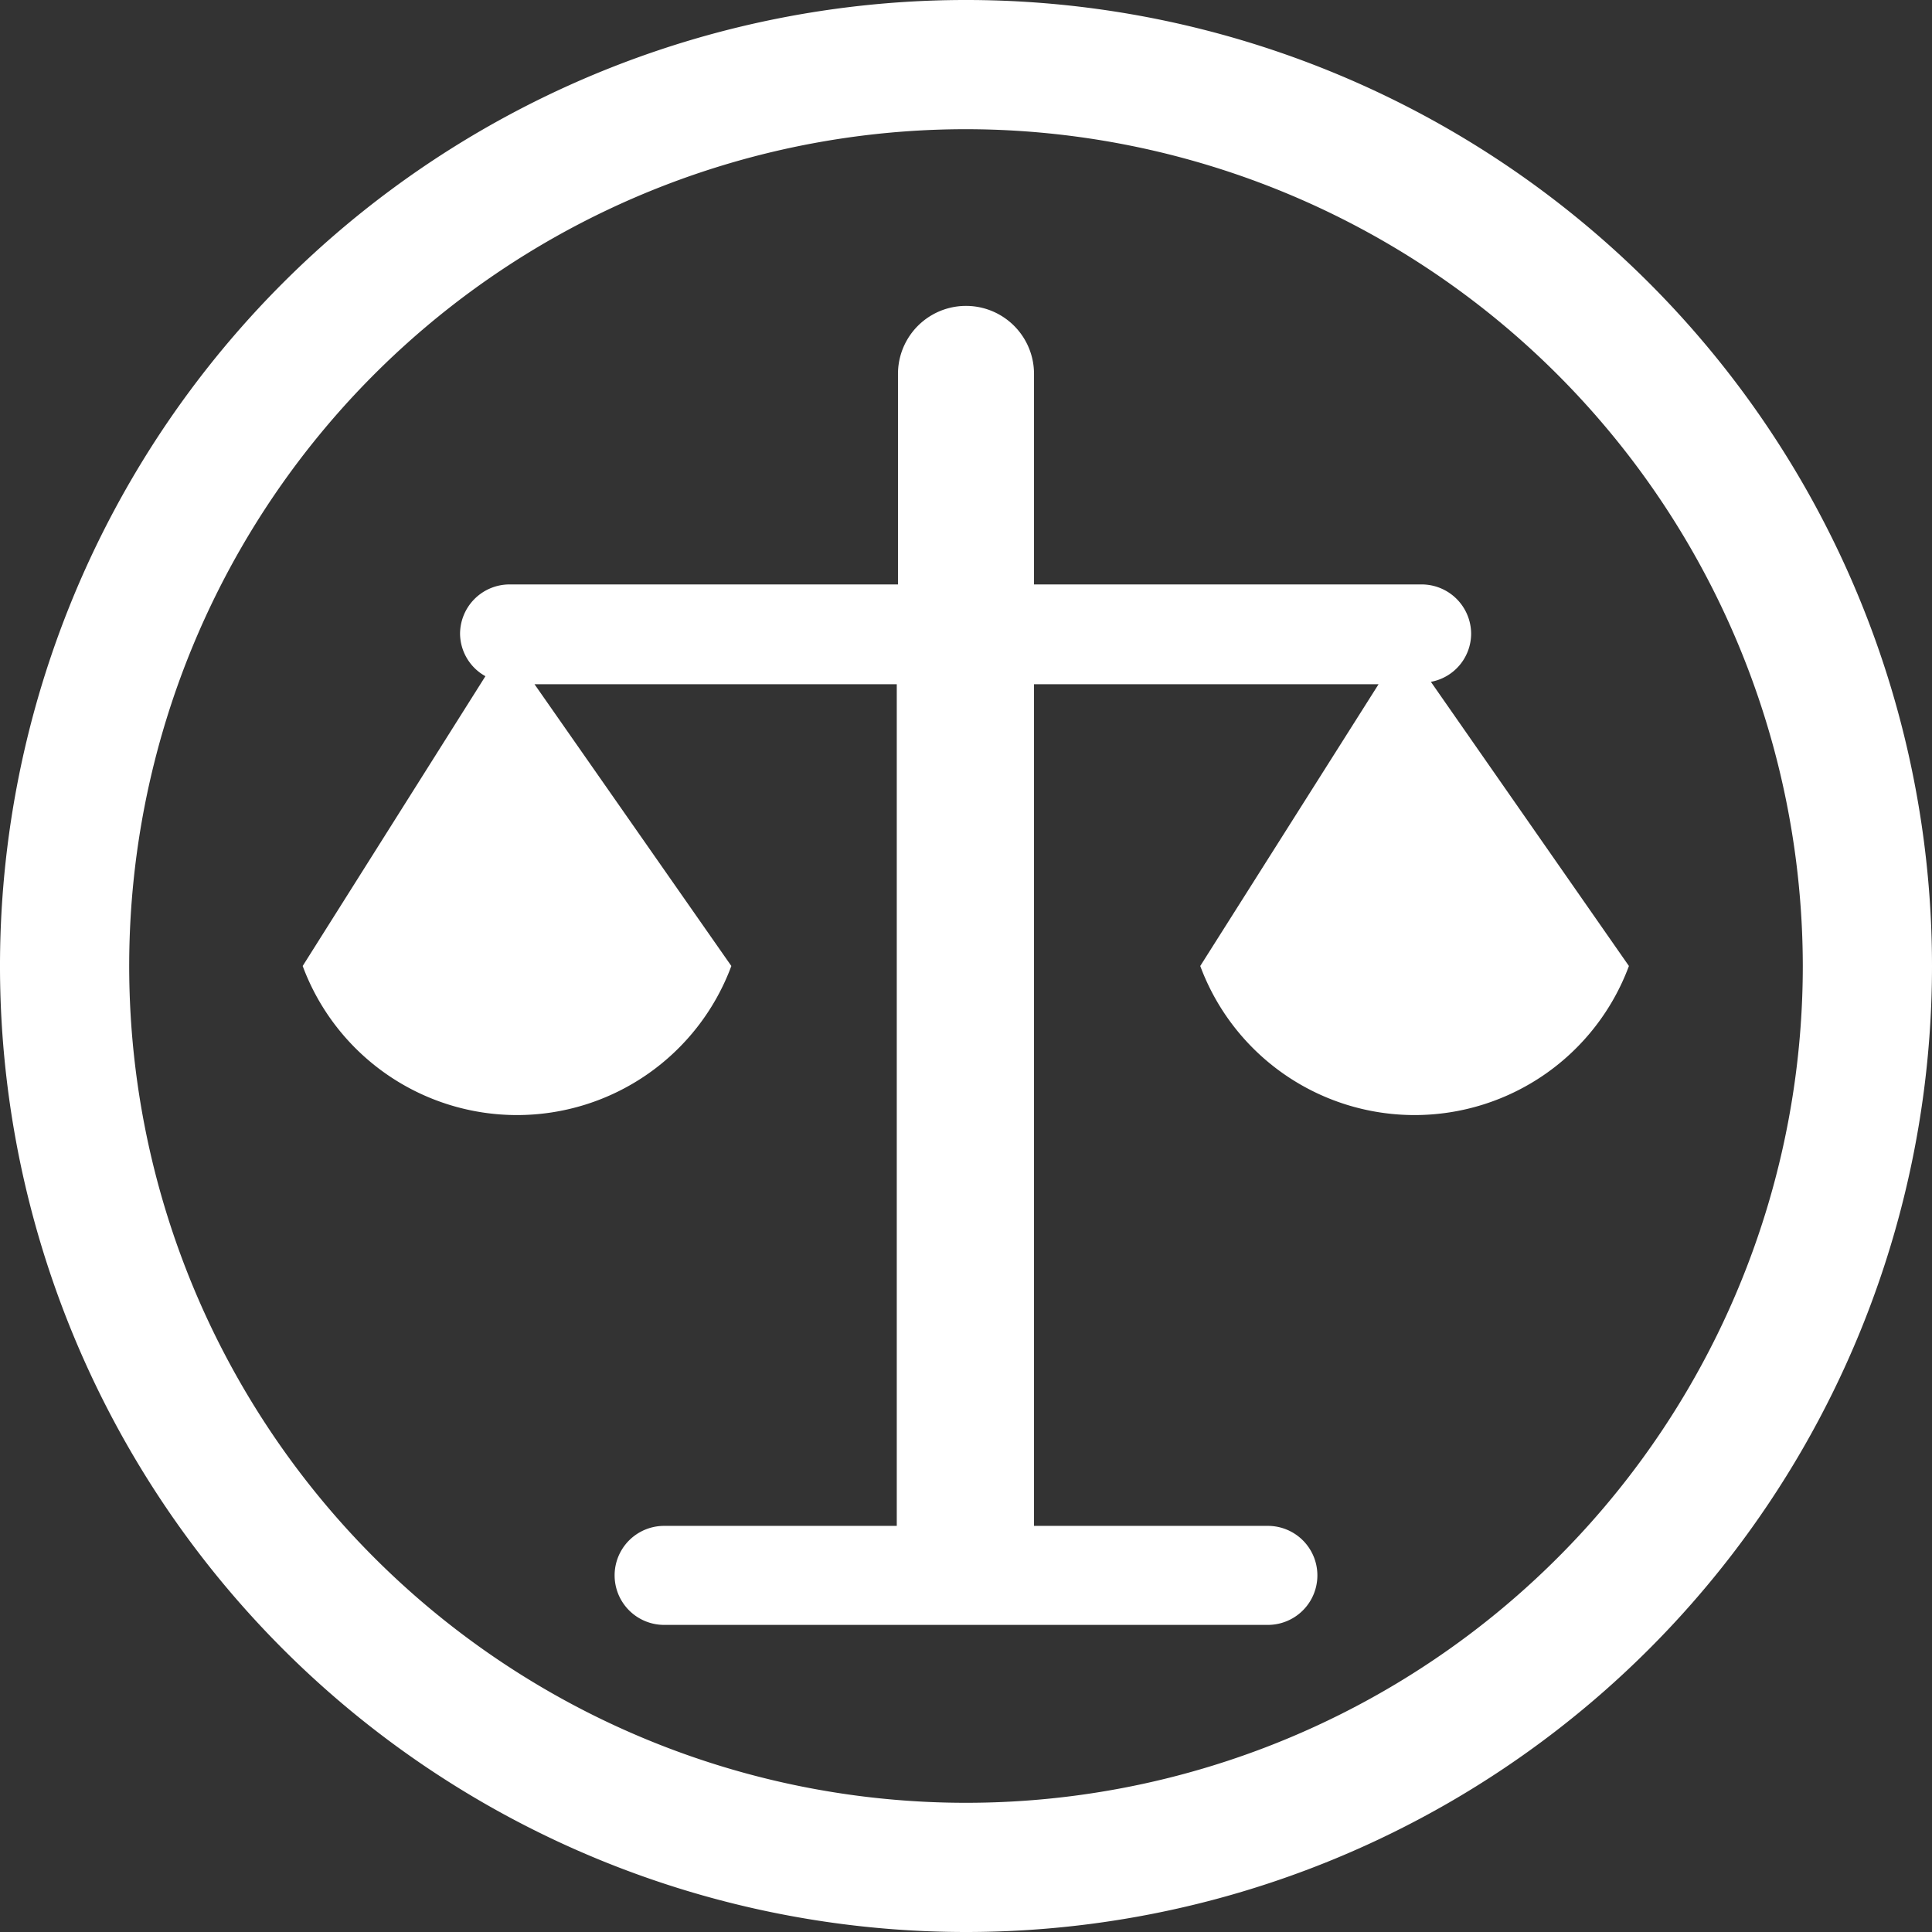
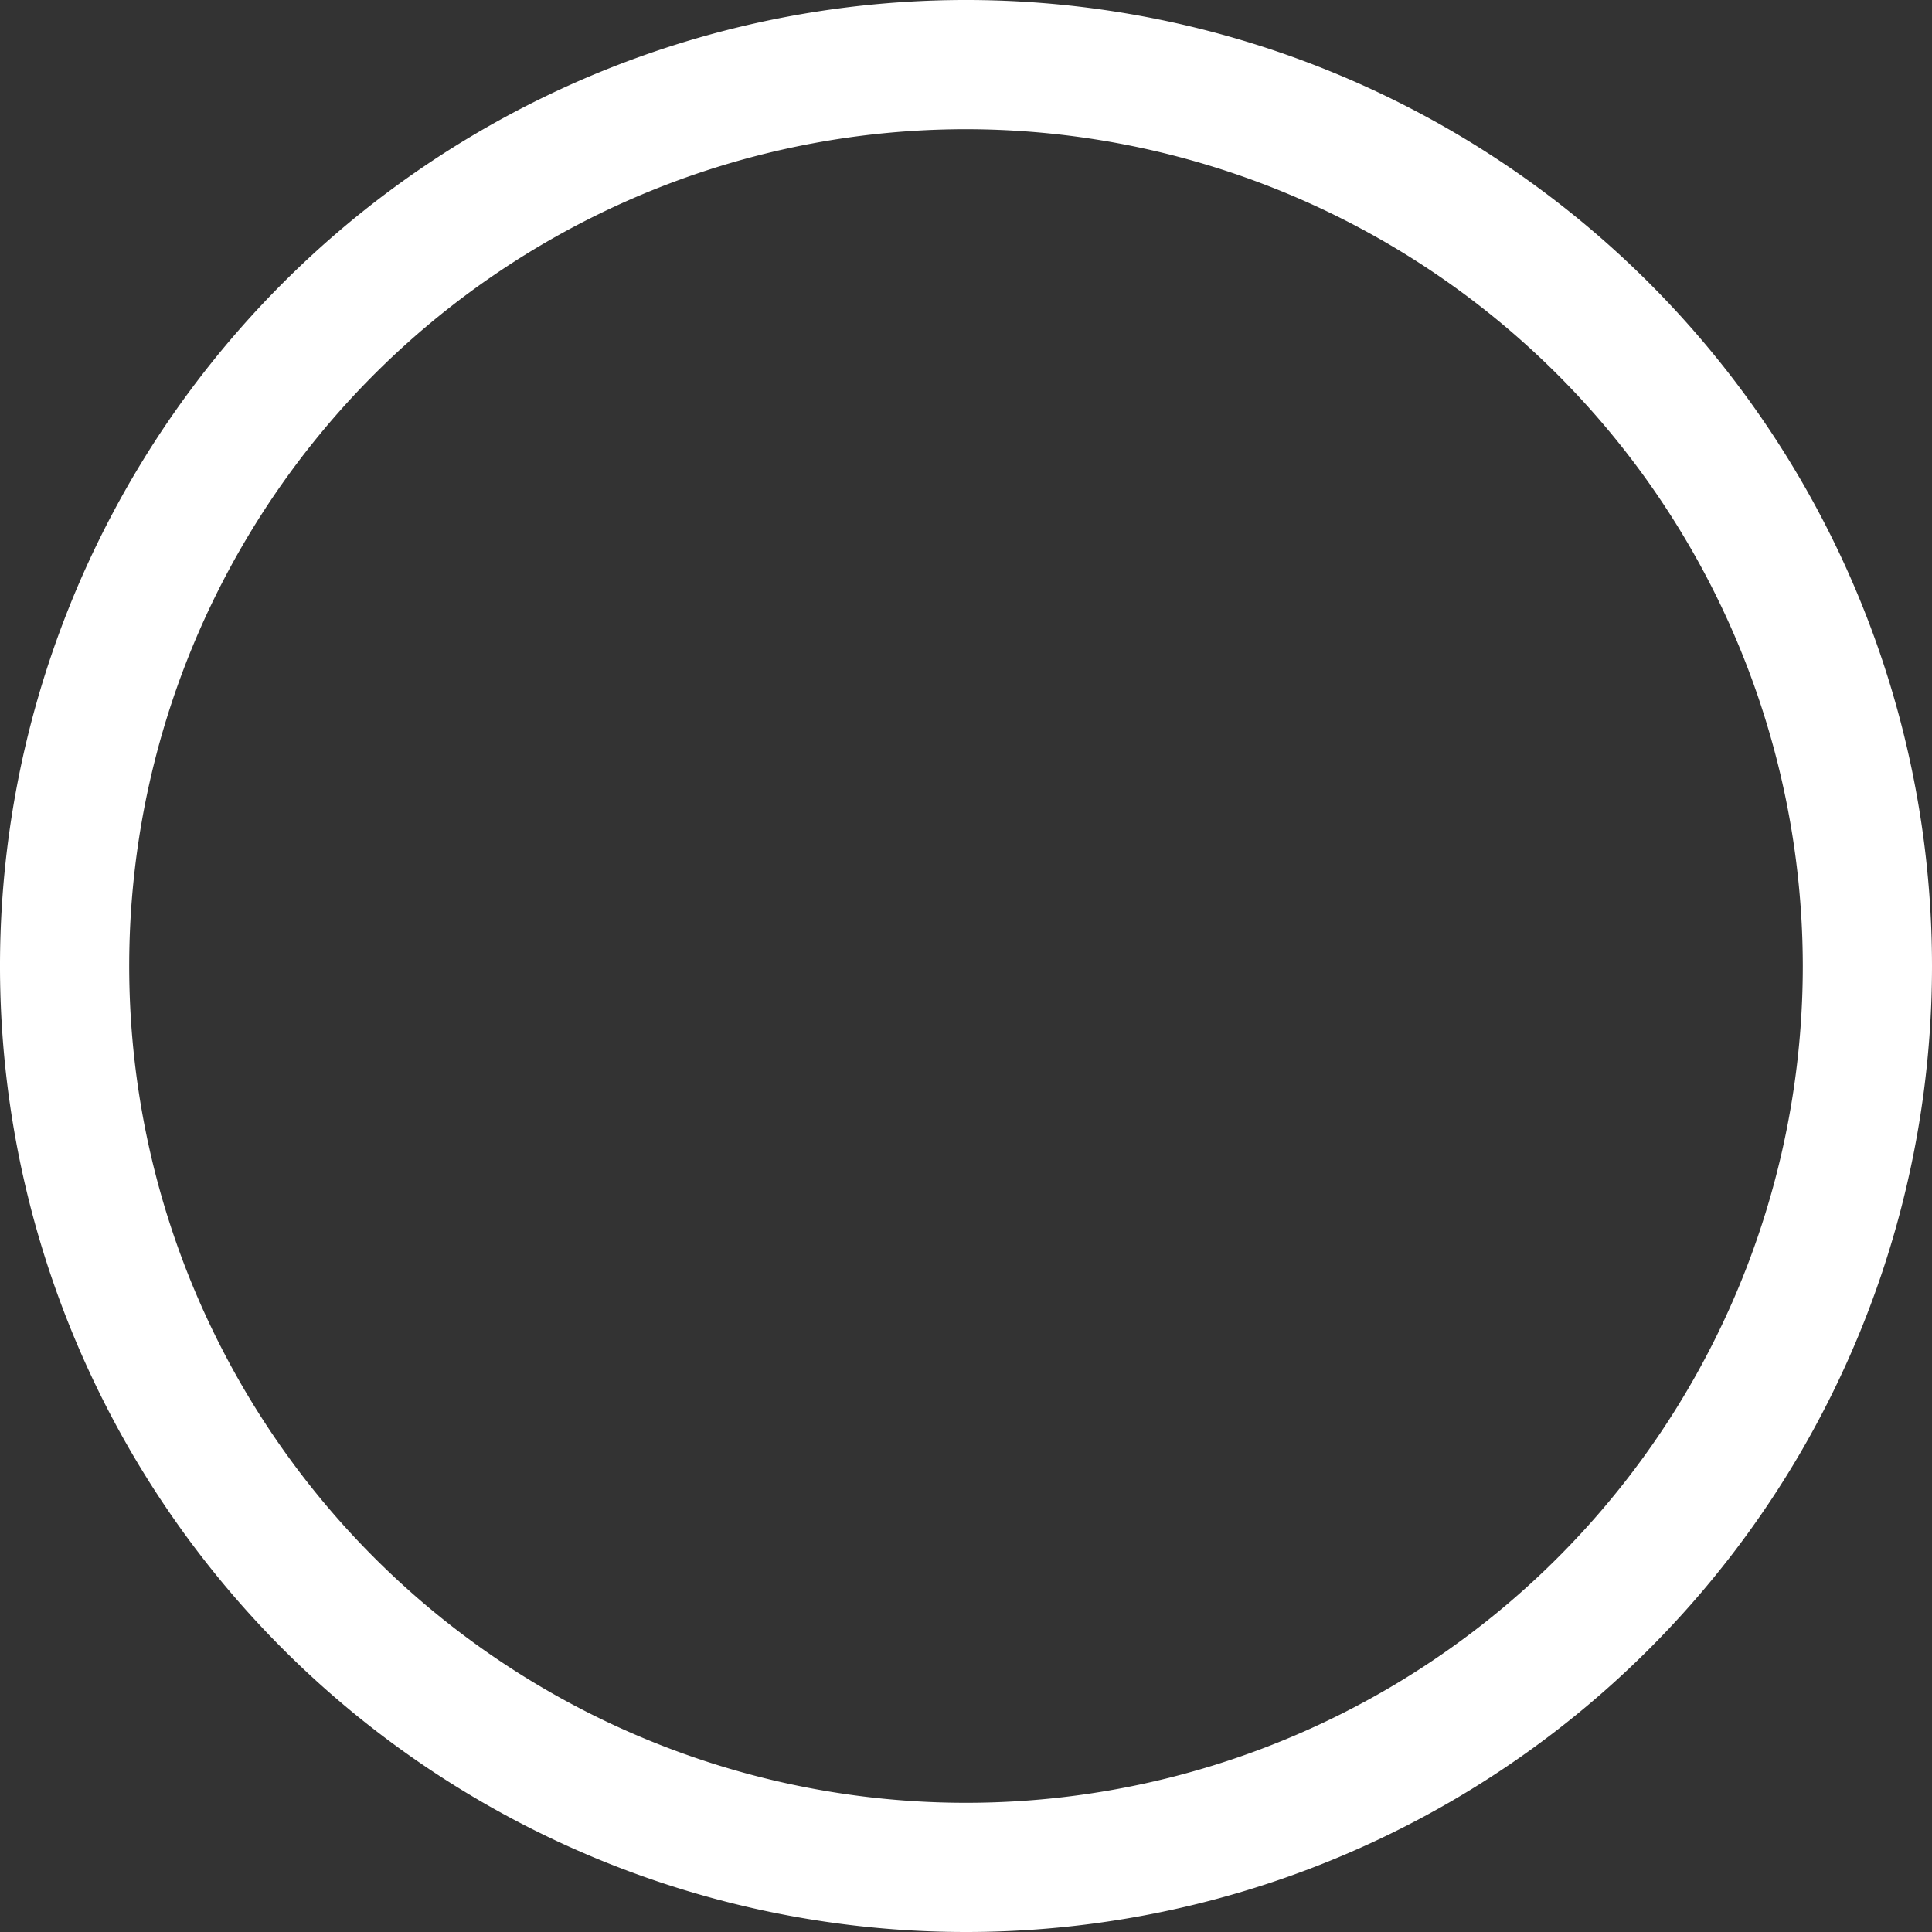
<svg xmlns="http://www.w3.org/2000/svg" viewBox="0 0 48 48">
  <rect x="0" y="0" width="48" height="48" fill="#333333" stroke="none" />
  <title>Asset 4</title>
  <g id="Layer_2" data-name="Layer 2">
    <g id="Layer_1-2" data-name="Layer 1">
-       <path fill="#ffffff" class="cls-1" d="M24,48A24,24,0,1,1,48,24,24,24,0,0,1,24,48ZM24,3.21A20.79,20.79,0,1,0,44.79,24,20.81,20.81,0,0,0,24,3.21Z" />
-       <path fill="#ffffff" class="cls-2" d="M35.55,16.94a1.22,1.22,0,0,0,1-1.19,1.23,1.23,0,0,0-1.23-1.23H25.69V9.29a1.69,1.69,0,0,0-3.38,0v5.23H12.66a1.23,1.23,0,0,0-1.23,1.23,1.22,1.22,0,0,0,.63,1.05L7.52,24a5.68,5.68,0,0,0,10.65,0l-4.89-7h9V37.91H16.5a1.23,1.23,0,1,0,0,2.46h15a1.23,1.23,0,1,0,0-2.46H25.69V17h8.56l-4.43,7a5.68,5.68,0,0,0,10.65,0Z" />
+       <path fill="#ffffff" class="cls-1" d="M24,48A24,24,0,1,1,48,24,24,24,0,0,1,24,48ZM24,3.21A20.79,20.79,0,1,0,44.79,24,20.81,20.81,0,0,0,24,3.21" />
    </g>
  </g>
</svg>